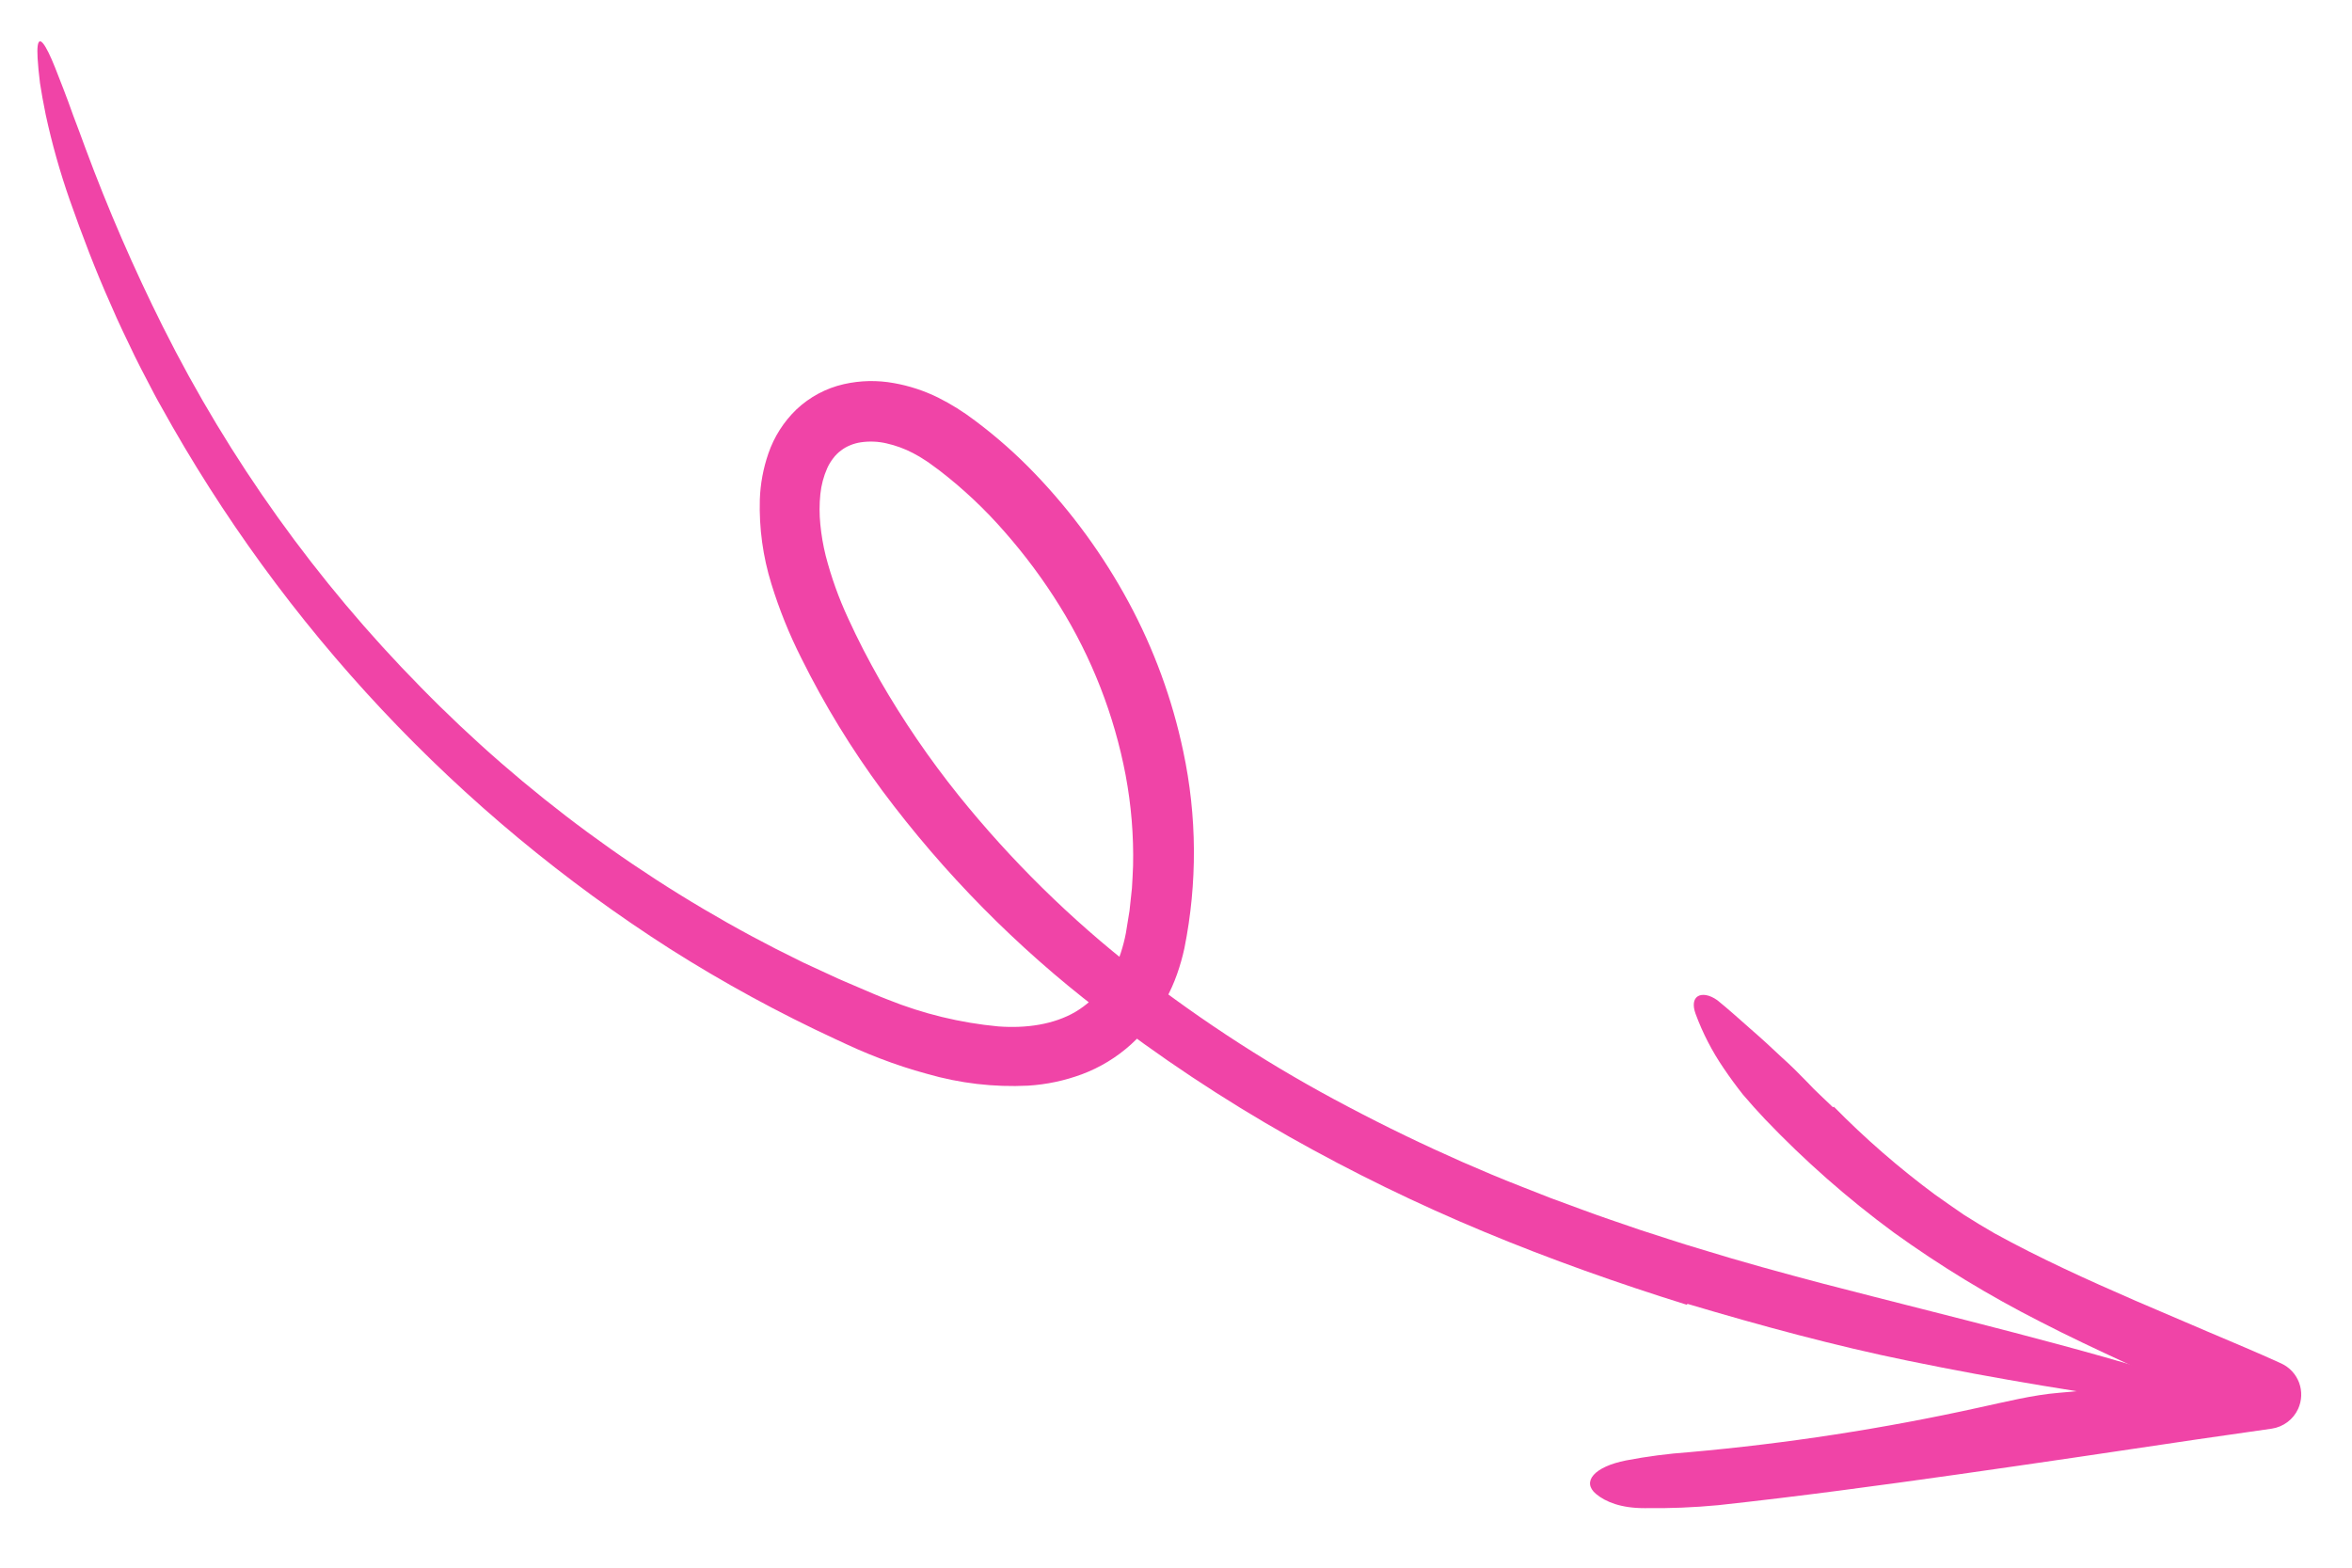
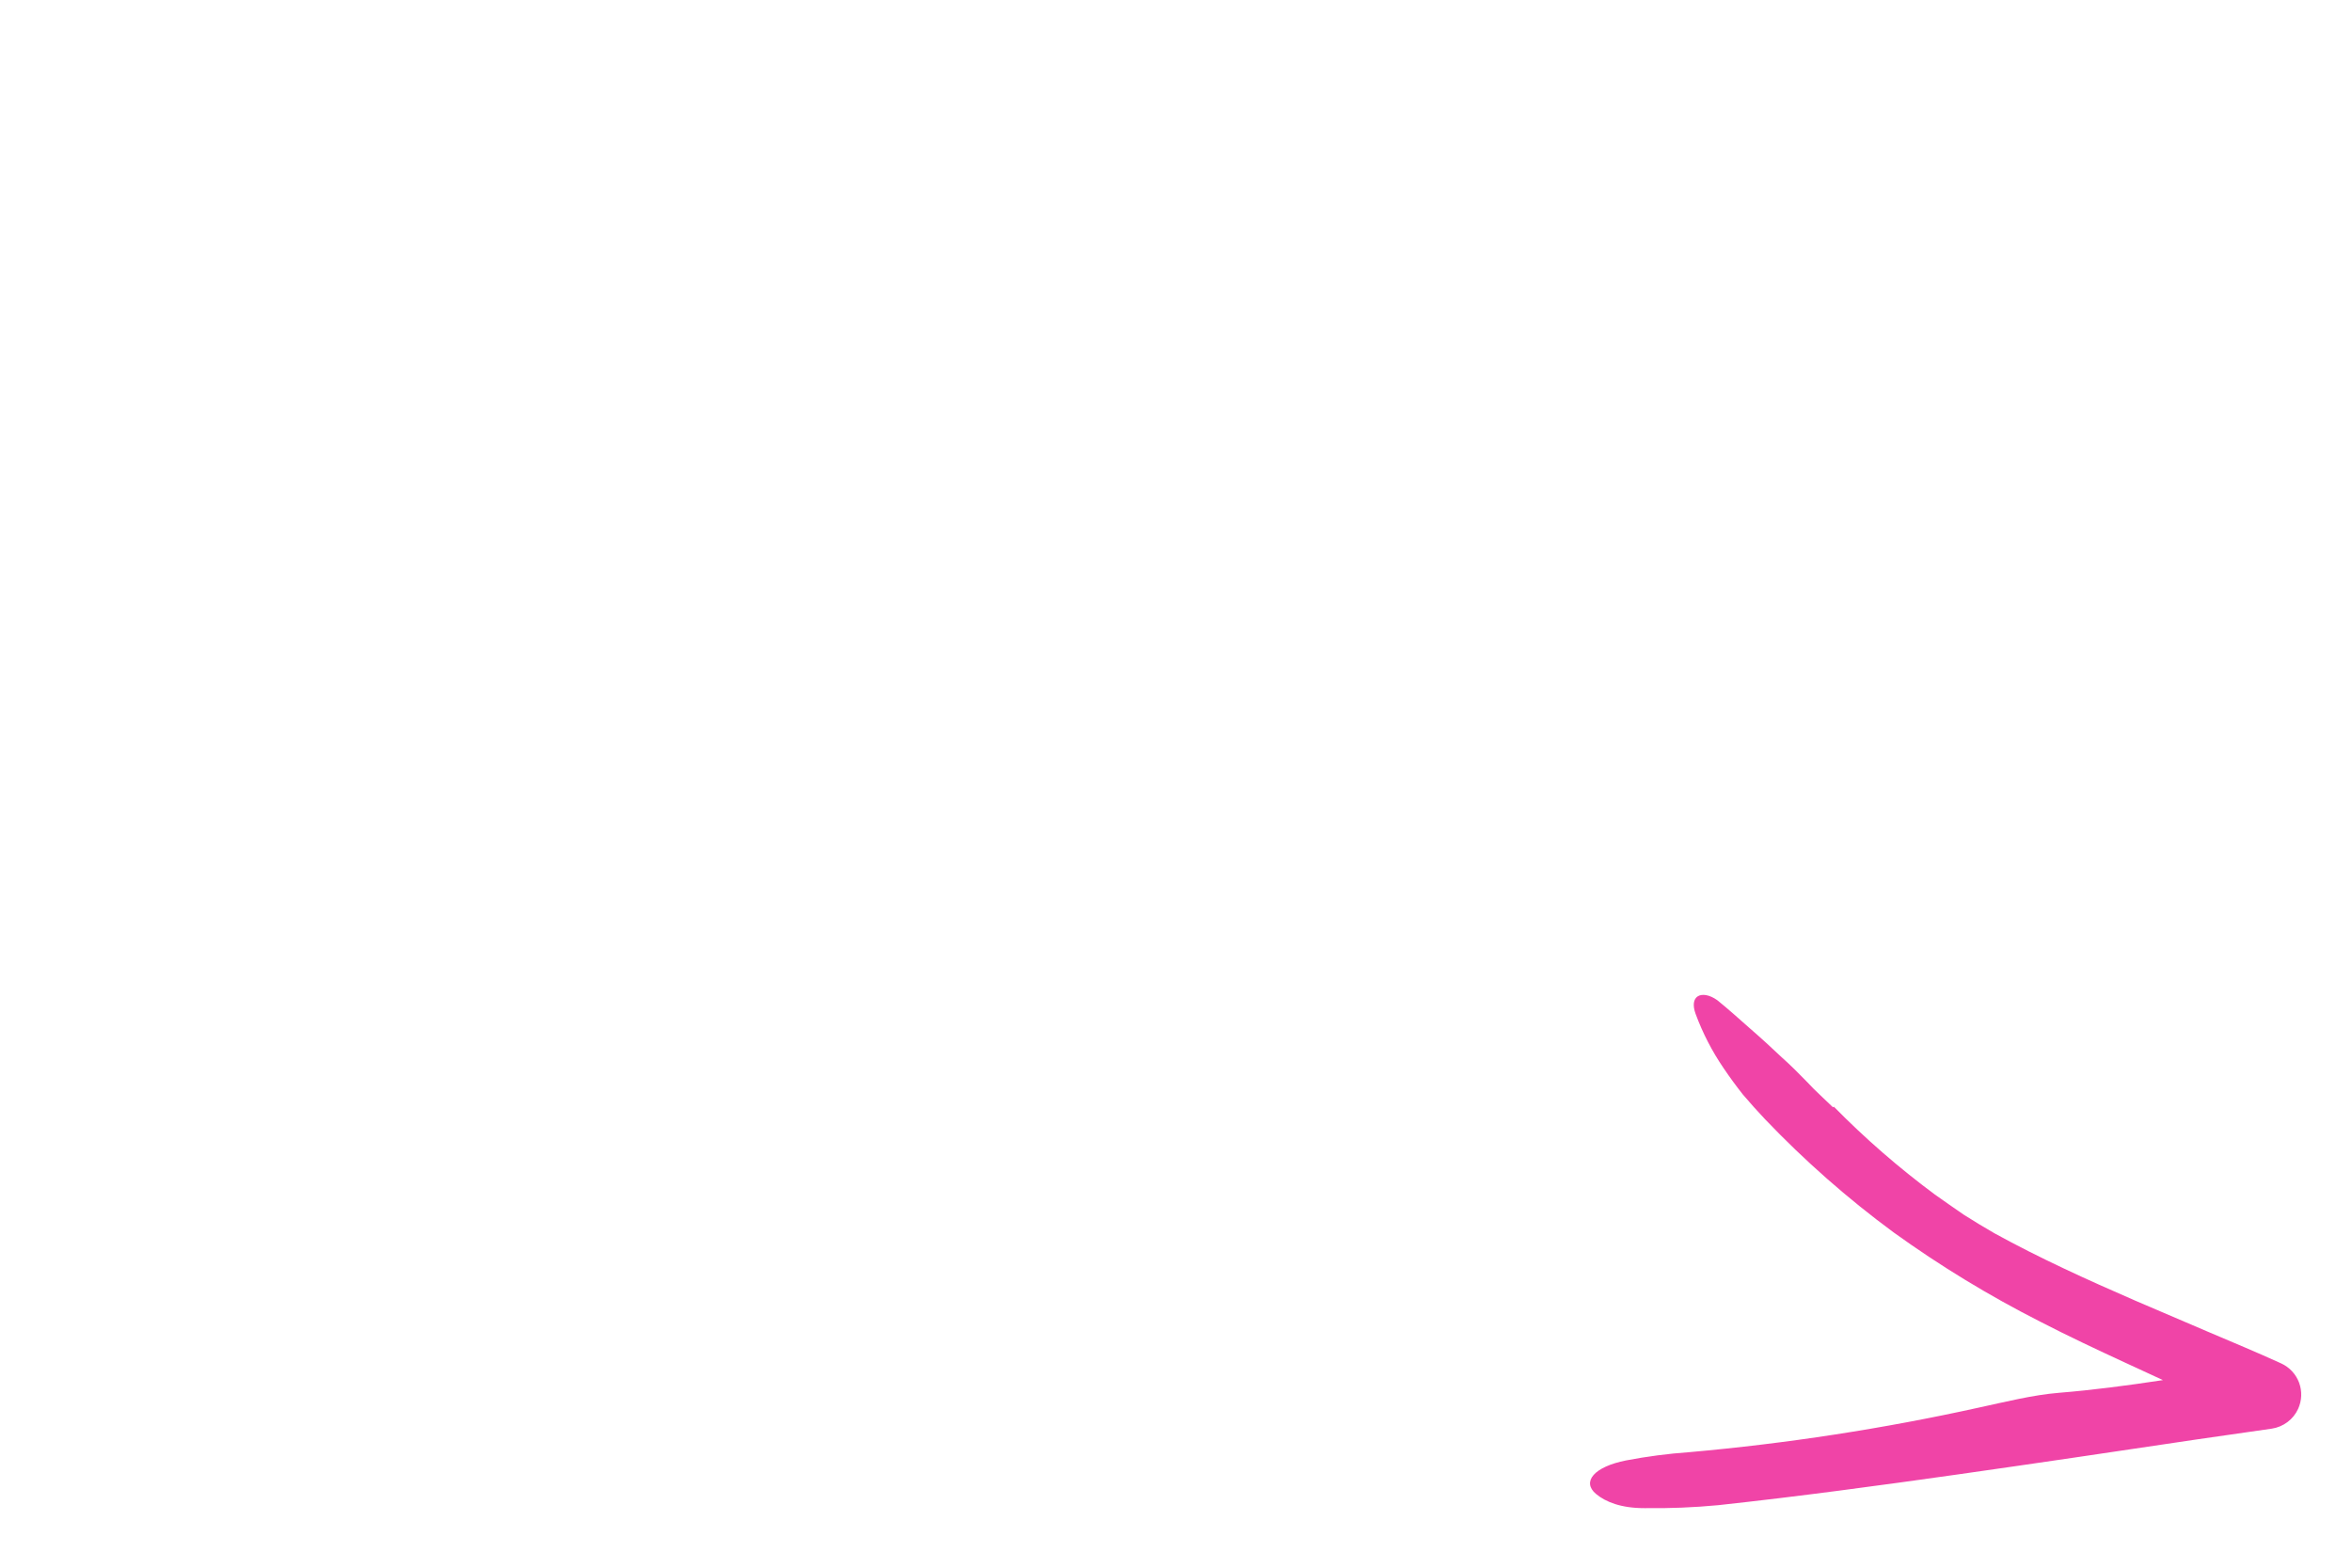
<svg xmlns="http://www.w3.org/2000/svg" width="72" height="48" viewBox="0 0 72 48" fill="none">
  <path d="M56.137 33.884C57.094 34.857 58.126 35.755 59.223 36.569C59.52 36.777 59.816 36.989 60.118 37.194C60.427 37.389 60.739 37.58 61.055 37.761C62.437 38.522 63.89 39.182 65.364 39.823L67.588 40.775C68.332 41.092 69.082 41.403 69.82 41.74L69.831 41.745C70.085 41.861 70.282 42.073 70.38 42.334C70.477 42.596 70.466 42.885 70.35 43.139C70.276 43.299 70.164 43.438 70.023 43.543C69.882 43.648 69.718 43.717 69.543 43.743L67.282 44.068C64.848 44.431 62.41 44.793 59.966 45.14C57.521 45.486 55.07 45.818 52.6 46.086C51.851 46.157 51.099 46.187 50.347 46.177C49.633 46.178 49.155 45.992 48.854 45.739C48.415 45.367 48.801 44.91 49.772 44.717C50.413 44.594 51.061 44.509 51.712 44.463C54.694 44.199 57.656 43.743 60.578 43.098C61.389 42.923 62.226 42.711 63.031 42.645C65.116 42.476 67.182 42.096 69.253 41.77L69.006 43.56C68.561 43.367 68.118 43.166 67.682 42.952C65.961 42.112 64.181 41.359 62.451 40.465C60.889 39.672 59.392 38.76 57.972 37.737C56.561 36.698 55.244 35.539 54.035 34.272C53.797 34.02 53.568 33.765 53.351 33.509C53.143 33.245 52.948 32.979 52.766 32.709C52.411 32.19 52.122 31.63 51.905 31.04C51.809 30.776 51.845 30.587 51.972 30.506C52.096 30.427 52.322 30.446 52.573 30.627C52.911 30.899 53.236 31.195 53.567 31.486C53.901 31.775 54.227 32.074 54.547 32.377C54.817 32.617 55.074 32.875 55.329 33.138L55.519 33.336L55.716 33.526C55.847 33.652 55.979 33.778 56.111 33.903L56.137 33.884Z" fill="#F044A7" />
-   <path d="M51.631 39.948C49.537 39.294 47.463 38.561 45.43 37.714C43.392 36.867 41.407 35.899 39.486 34.815C37.44 33.659 35.48 32.357 33.623 30.917C31.122 28.998 28.897 26.743 27.013 24.215C26.069 22.938 25.239 21.581 24.533 20.157C24.163 19.425 23.855 18.663 23.614 17.879C23.355 17.043 23.235 16.17 23.26 15.295C23.276 14.815 23.365 14.339 23.522 13.884C23.697 13.375 23.99 12.914 24.377 12.54C24.784 12.155 25.286 11.886 25.832 11.762C26.336 11.648 26.857 11.637 27.365 11.73C27.835 11.813 28.291 11.963 28.719 12.174C29.116 12.373 29.493 12.609 29.846 12.878C30.505 13.37 31.121 13.916 31.689 14.51C32.813 15.683 33.774 17.002 34.546 18.431C35.321 19.866 35.885 21.405 36.221 23.001C36.645 24.987 36.657 27.039 36.258 29.03C36.2 29.3 36.124 29.567 36.032 29.828C35.937 30.097 35.82 30.359 35.682 30.609C35.411 31.124 35.052 31.588 34.621 31.98C34.182 32.376 33.673 32.686 33.119 32.893C32.591 33.089 32.036 33.206 31.474 33.241C30.427 33.293 29.379 33.17 28.373 32.878C27.888 32.747 27.41 32.59 26.941 32.409C26.708 32.319 26.477 32.226 26.25 32.126C26.021 32.027 25.81 31.924 25.589 31.823C23.841 31.014 22.149 30.091 20.522 29.06C14.024 24.907 8.666 19.197 4.933 12.448C4.788 12.198 4.657 11.94 4.523 11.683C4.391 11.426 4.253 11.172 4.128 10.911C3.878 10.388 3.622 9.869 3.396 9.336C2.923 8.281 2.515 7.202 2.137 6.13C1.837 5.273 1.591 4.398 1.399 3.511C1.326 3.151 1.267 2.829 1.224 2.543C1.188 2.254 1.164 2.001 1.151 1.781C1.114 1.138 1.239 1.114 1.484 1.607C1.545 1.73 1.613 1.886 1.688 2.073C1.761 2.26 1.845 2.477 1.941 2.722C2.036 2.968 2.138 3.242 2.245 3.546C2.359 3.847 2.484 4.174 2.612 4.53C3.304 6.397 4.097 8.226 4.988 10.007C7.024 14.076 9.688 17.8 12.881 21.042C16.05 24.282 19.722 26.988 23.755 29.055C24.033 29.194 24.313 29.333 24.593 29.473C24.878 29.604 25.163 29.736 25.449 29.868C25.733 30.005 26.026 30.12 26.315 30.247C26.605 30.371 26.894 30.499 27.174 30.605C28.256 31.041 29.396 31.318 30.557 31.427C31.423 31.492 32.26 31.366 32.914 30.986C33.242 30.792 33.529 30.536 33.758 30.231C33.878 30.073 33.983 29.904 34.074 29.727C34.17 29.55 34.249 29.366 34.31 29.175C34.375 28.975 34.428 28.771 34.467 28.564L34.577 27.885C34.602 27.656 34.629 27.427 34.651 27.197C34.662 26.966 34.681 26.736 34.686 26.505C34.706 25.576 34.629 24.647 34.458 23.734C34.109 21.896 33.423 20.138 32.435 18.548C31.941 17.752 31.381 16.998 30.763 16.294C30.156 15.595 29.48 14.959 28.746 14.395L28.541 14.245L28.438 14.17L28.343 14.106C28.217 14.021 28.087 13.944 27.952 13.874C27.695 13.739 27.421 13.639 27.137 13.575C26.882 13.516 26.618 13.505 26.359 13.542C26.244 13.558 26.131 13.589 26.024 13.634C25.923 13.674 25.828 13.729 25.742 13.796C25.653 13.862 25.574 13.941 25.508 14.029C25.435 14.123 25.372 14.226 25.323 14.335C25.212 14.586 25.141 14.854 25.113 15.128C25.081 15.436 25.081 15.747 25.112 16.055C25.143 16.378 25.198 16.699 25.276 17.014C25.447 17.674 25.677 18.317 25.965 18.936C26.11 19.254 26.265 19.572 26.428 19.89C26.591 20.205 26.76 20.516 26.935 20.825C27.646 22.06 28.451 23.239 29.343 24.351C30.948 26.344 32.777 28.145 34.796 29.716C36.828 31.298 38.996 32.695 41.276 33.89C42.417 34.493 43.579 35.055 44.763 35.577C45.356 35.835 45.95 36.089 46.554 36.323L47.458 36.678L48.369 37.014C48.975 37.244 49.593 37.443 50.205 37.657C50.823 37.853 51.437 38.063 52.061 38.246C53.301 38.63 54.556 38.972 55.815 39.305C59.835 40.349 63.663 41.251 67.021 42.334C68.564 42.83 68.375 43.255 66.514 43.026C63.886 42.671 61.135 42.225 58.41 41.664C56.17 41.207 53.895 40.588 51.661 39.923C51.652 39.932 51.642 39.94 51.631 39.948Z" fill="#F044A7" />
</svg>